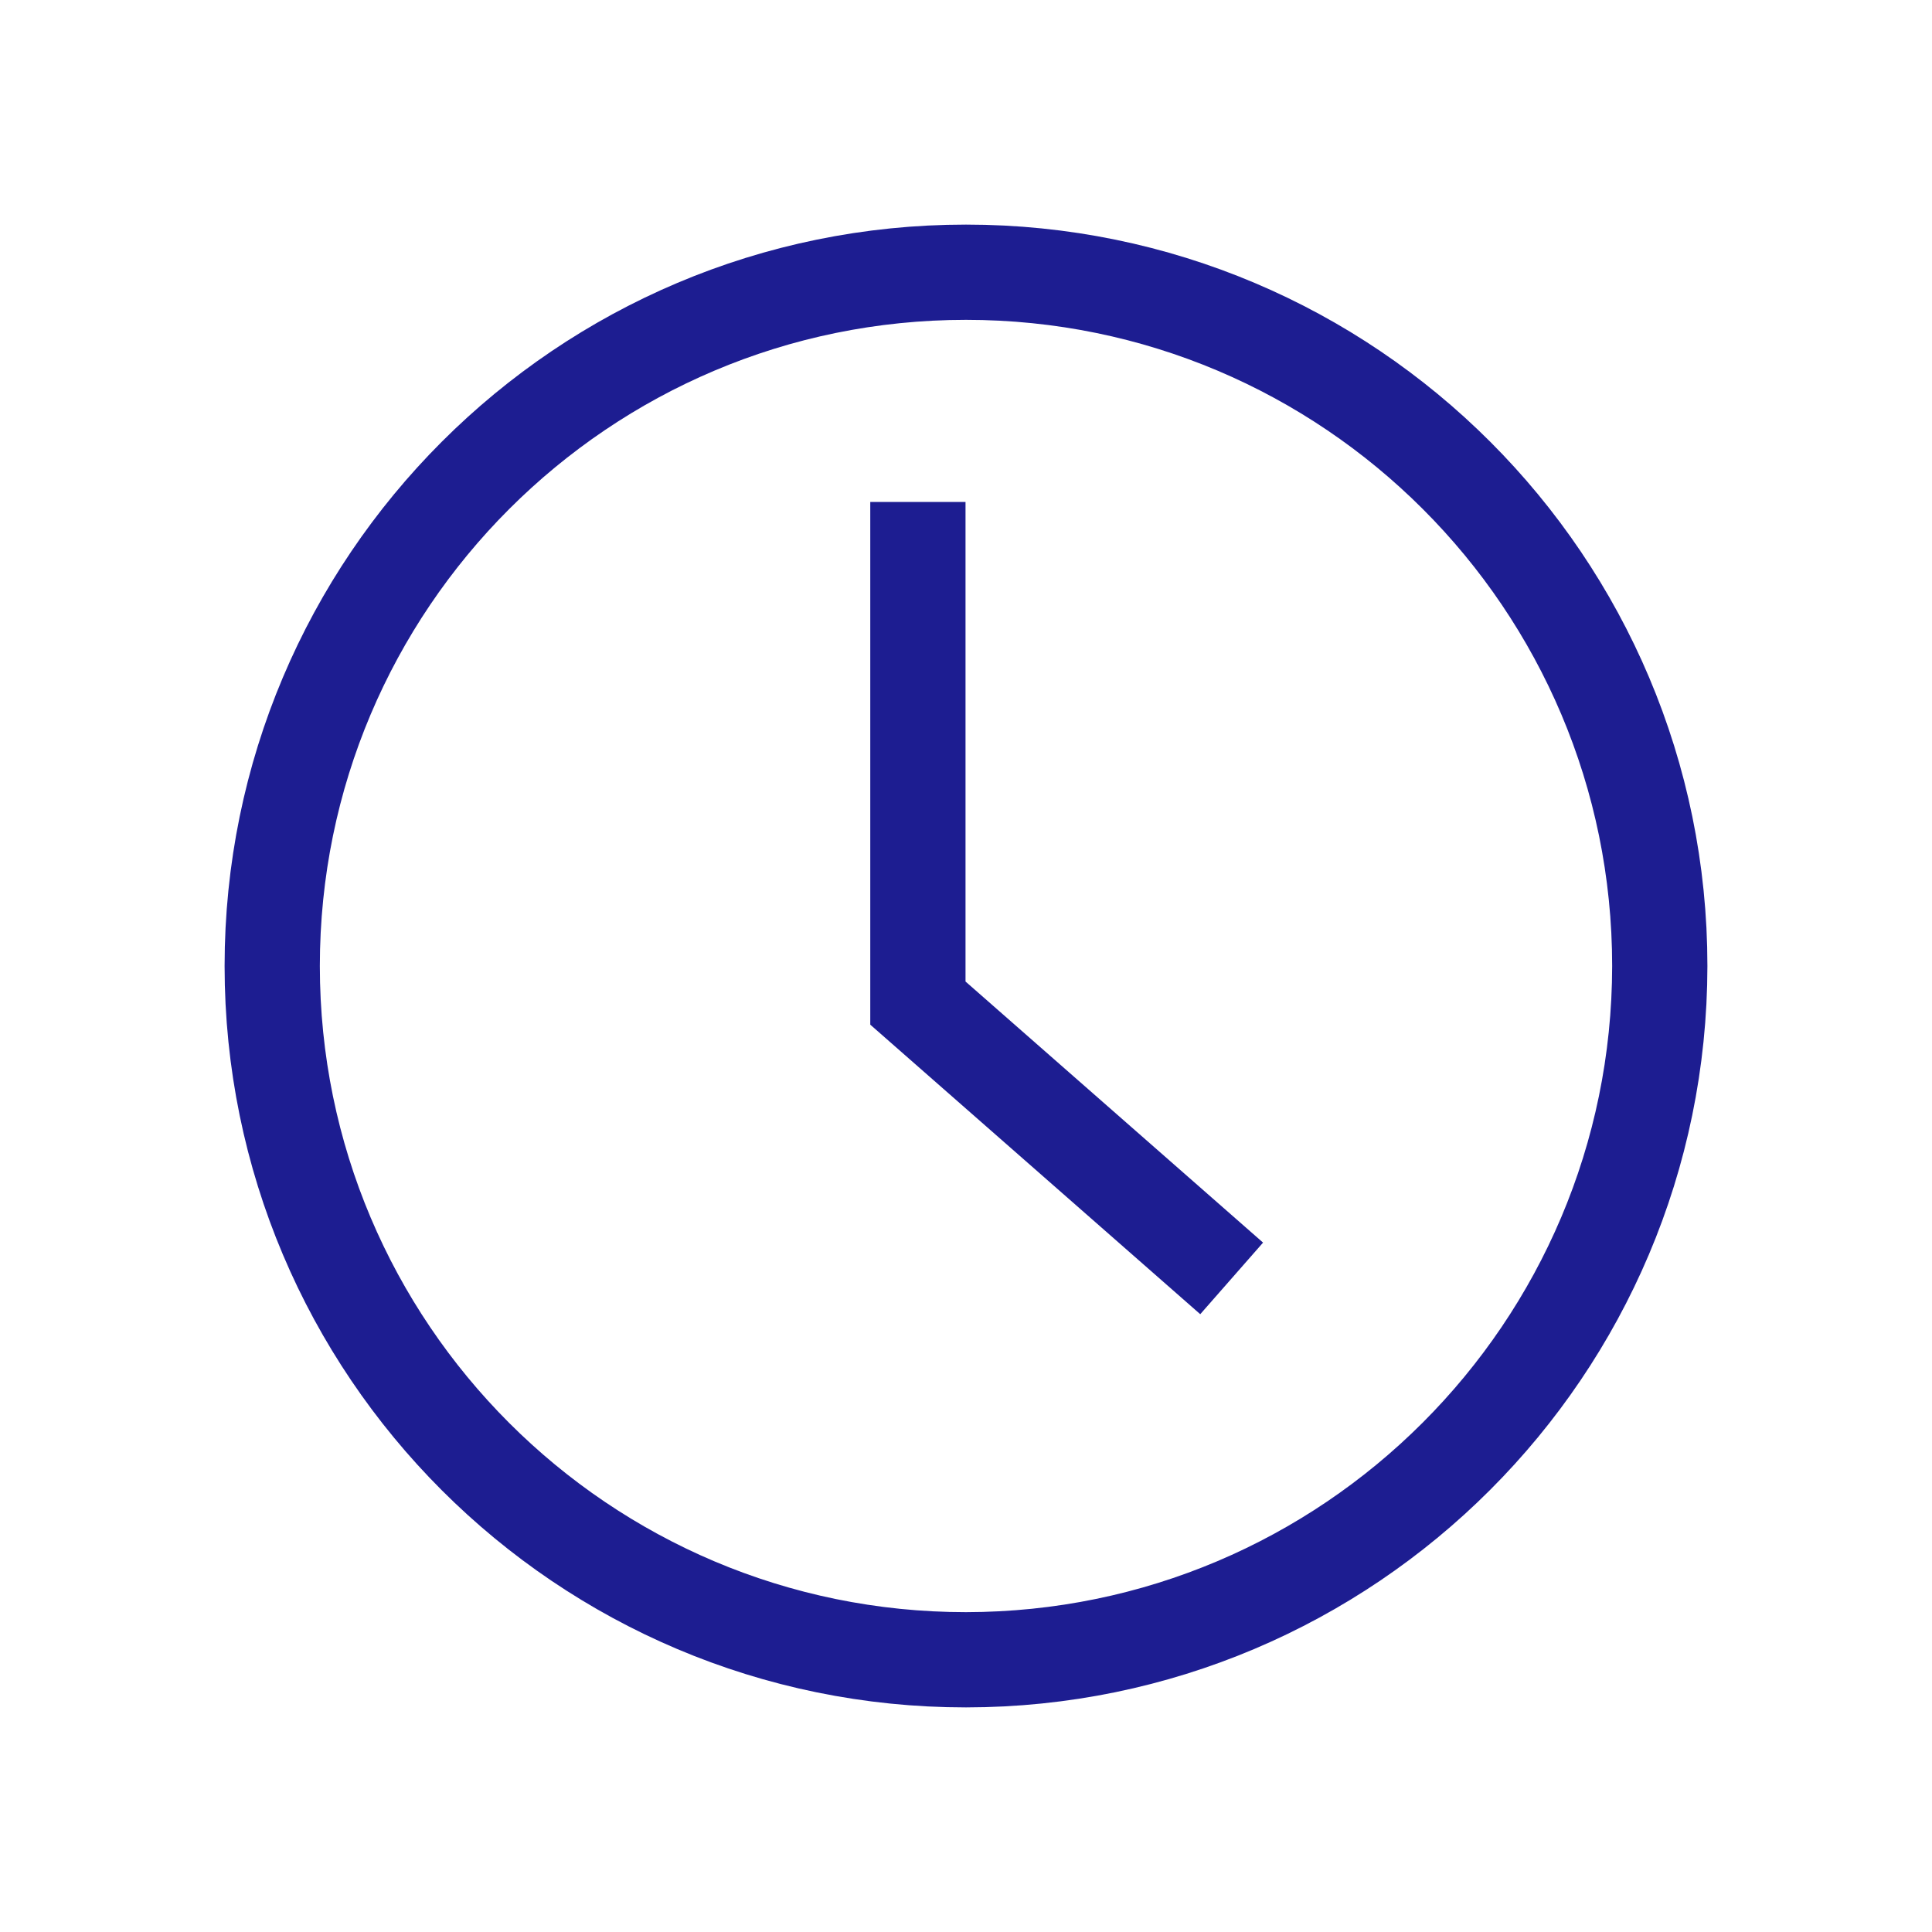
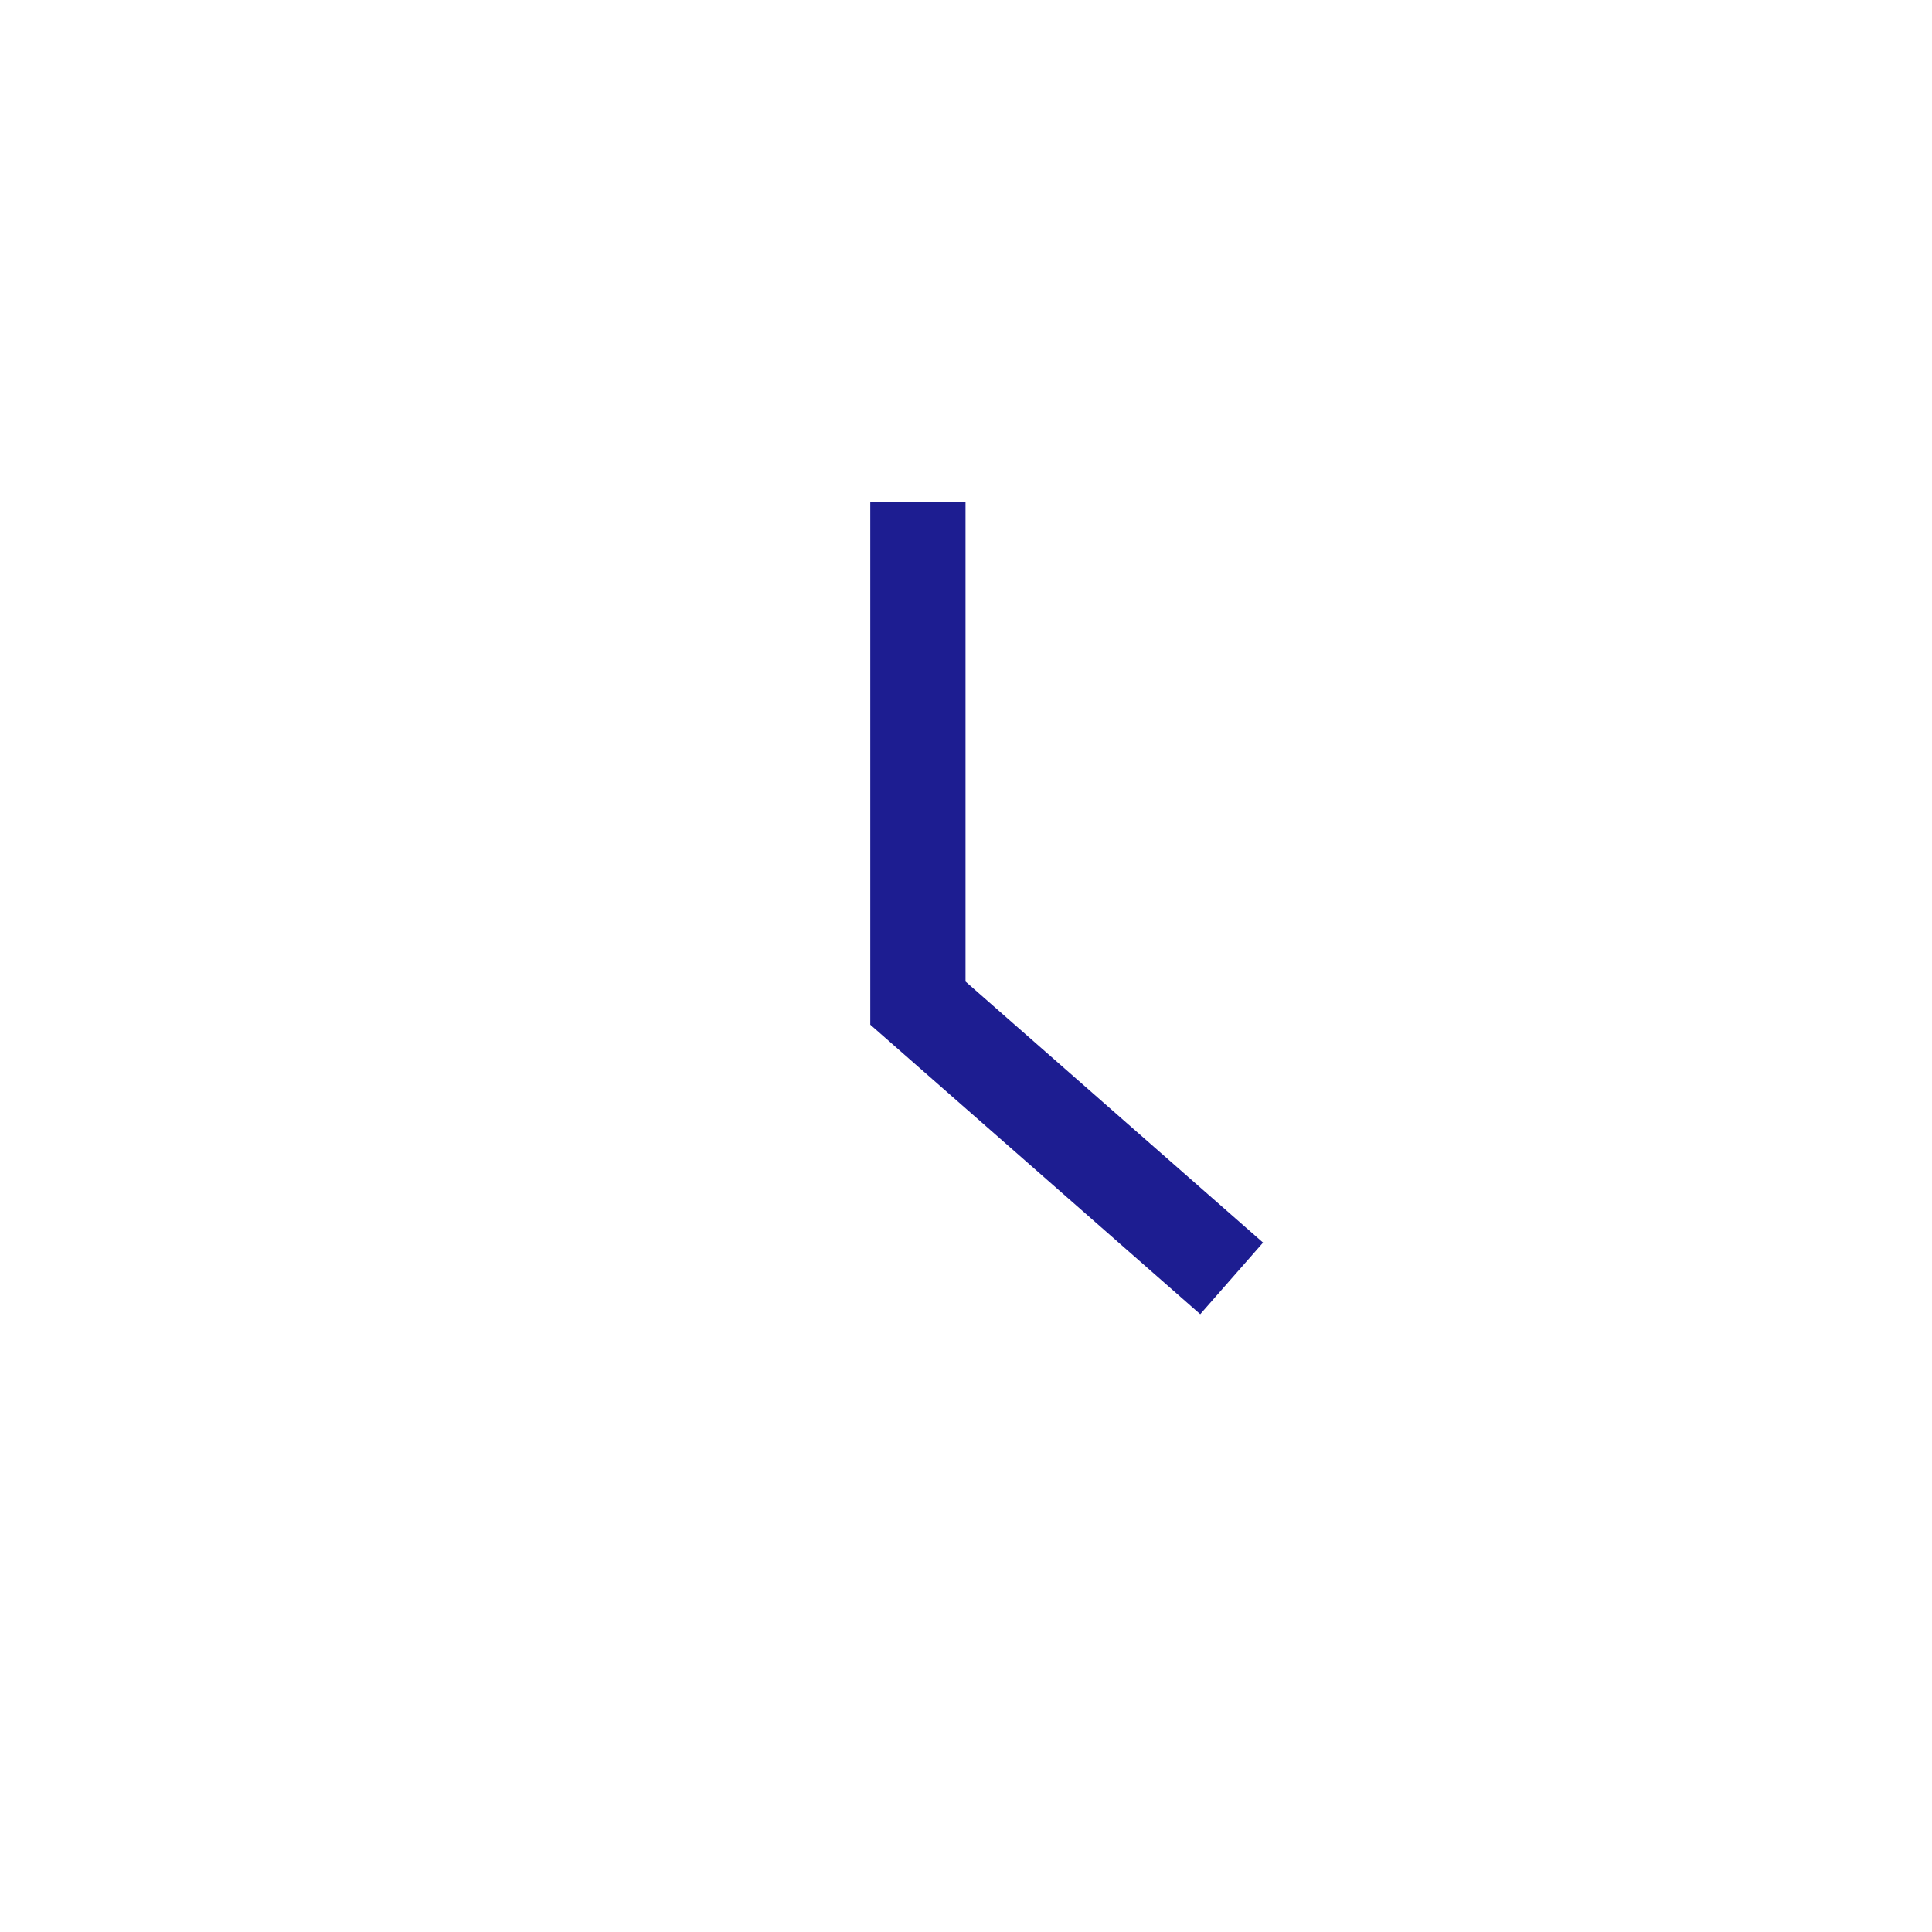
<svg xmlns="http://www.w3.org/2000/svg" version="1.1" id="Camada_1" x="0px" y="0px" viewBox="0 0 1000 1000" style="enable-background:new 0 0 1000 1000;" xml:space="preserve">
  <style type="text/css">
	.st0{fill:#FFFFFF;}
	.st1{opacity:0.12;fill:#3A0000;enable-background:new    ;}
	.st2{fill:url(#SVGID_1_);}
	.st3{fill:#4676ED;}
	.st4{fill:#88F2EC;}
	.st5{fill:#DB2C55;}
	.st6{fill:#3A67B1;}
	.st7{fill:none;stroke:#1D1D91;stroke-width:49.266;stroke-miterlimit:10;}
	.st8{fill:none;stroke:#1D1D91;stroke-width:46.855;stroke-miterlimit:10;}
	.st9{fill:none;stroke:#1D1D91;stroke-width:49.301;stroke-miterlimit:10;}
	.st10{fill:#DE5F16;}
	.st11{fill:#C80020;}
	.st12{fill:#E09C2F;}
	.st13{fill:#E5B42A;}
	.st14{fill:#4478B9;}
	.st15{fill:#F0C931;}
	.st16{fill:#5CA2DC;}
	.st17{fill:#CE4329;}
	.st18{fill-rule:evenodd;clip-rule:evenodd;fill:#FFFFFF;}
	.st19{fill-rule:evenodd;clip-rule:evenodd;fill:#3F6FCB;}
	.st20{fill-rule:evenodd;clip-rule:evenodd;fill:#1A3298;}
	.st21{fill-rule:evenodd;clip-rule:evenodd;fill:#FFFF13;}
	.st22{fill:none;stroke:#FFFFFF;stroke-width:17.429;stroke-miterlimit:10;}
	.st23{opacity:0.12;fill:#FFFFFF;enable-background:new    ;}
	.st24{fill:#008752;}
	.st25{fill:#00539B;}
</style>
  <g>
-     <path id="Caminho_230" class="st9" d="M500,859.1c-198.3,0-359.1-160.8-359.1-359.1c0-198.3,160.8-359.1,359.1-359.1   c198.3,0,359.1,160.8,359.1,359.1c0,0,0,0,0,0C858.9,698.2,698.2,858.9,500,859.1z" />
    <polyline class="st9" points="475.1,259.8 475.1,519.2 637.5,661.7  " />
  </g>
</svg>